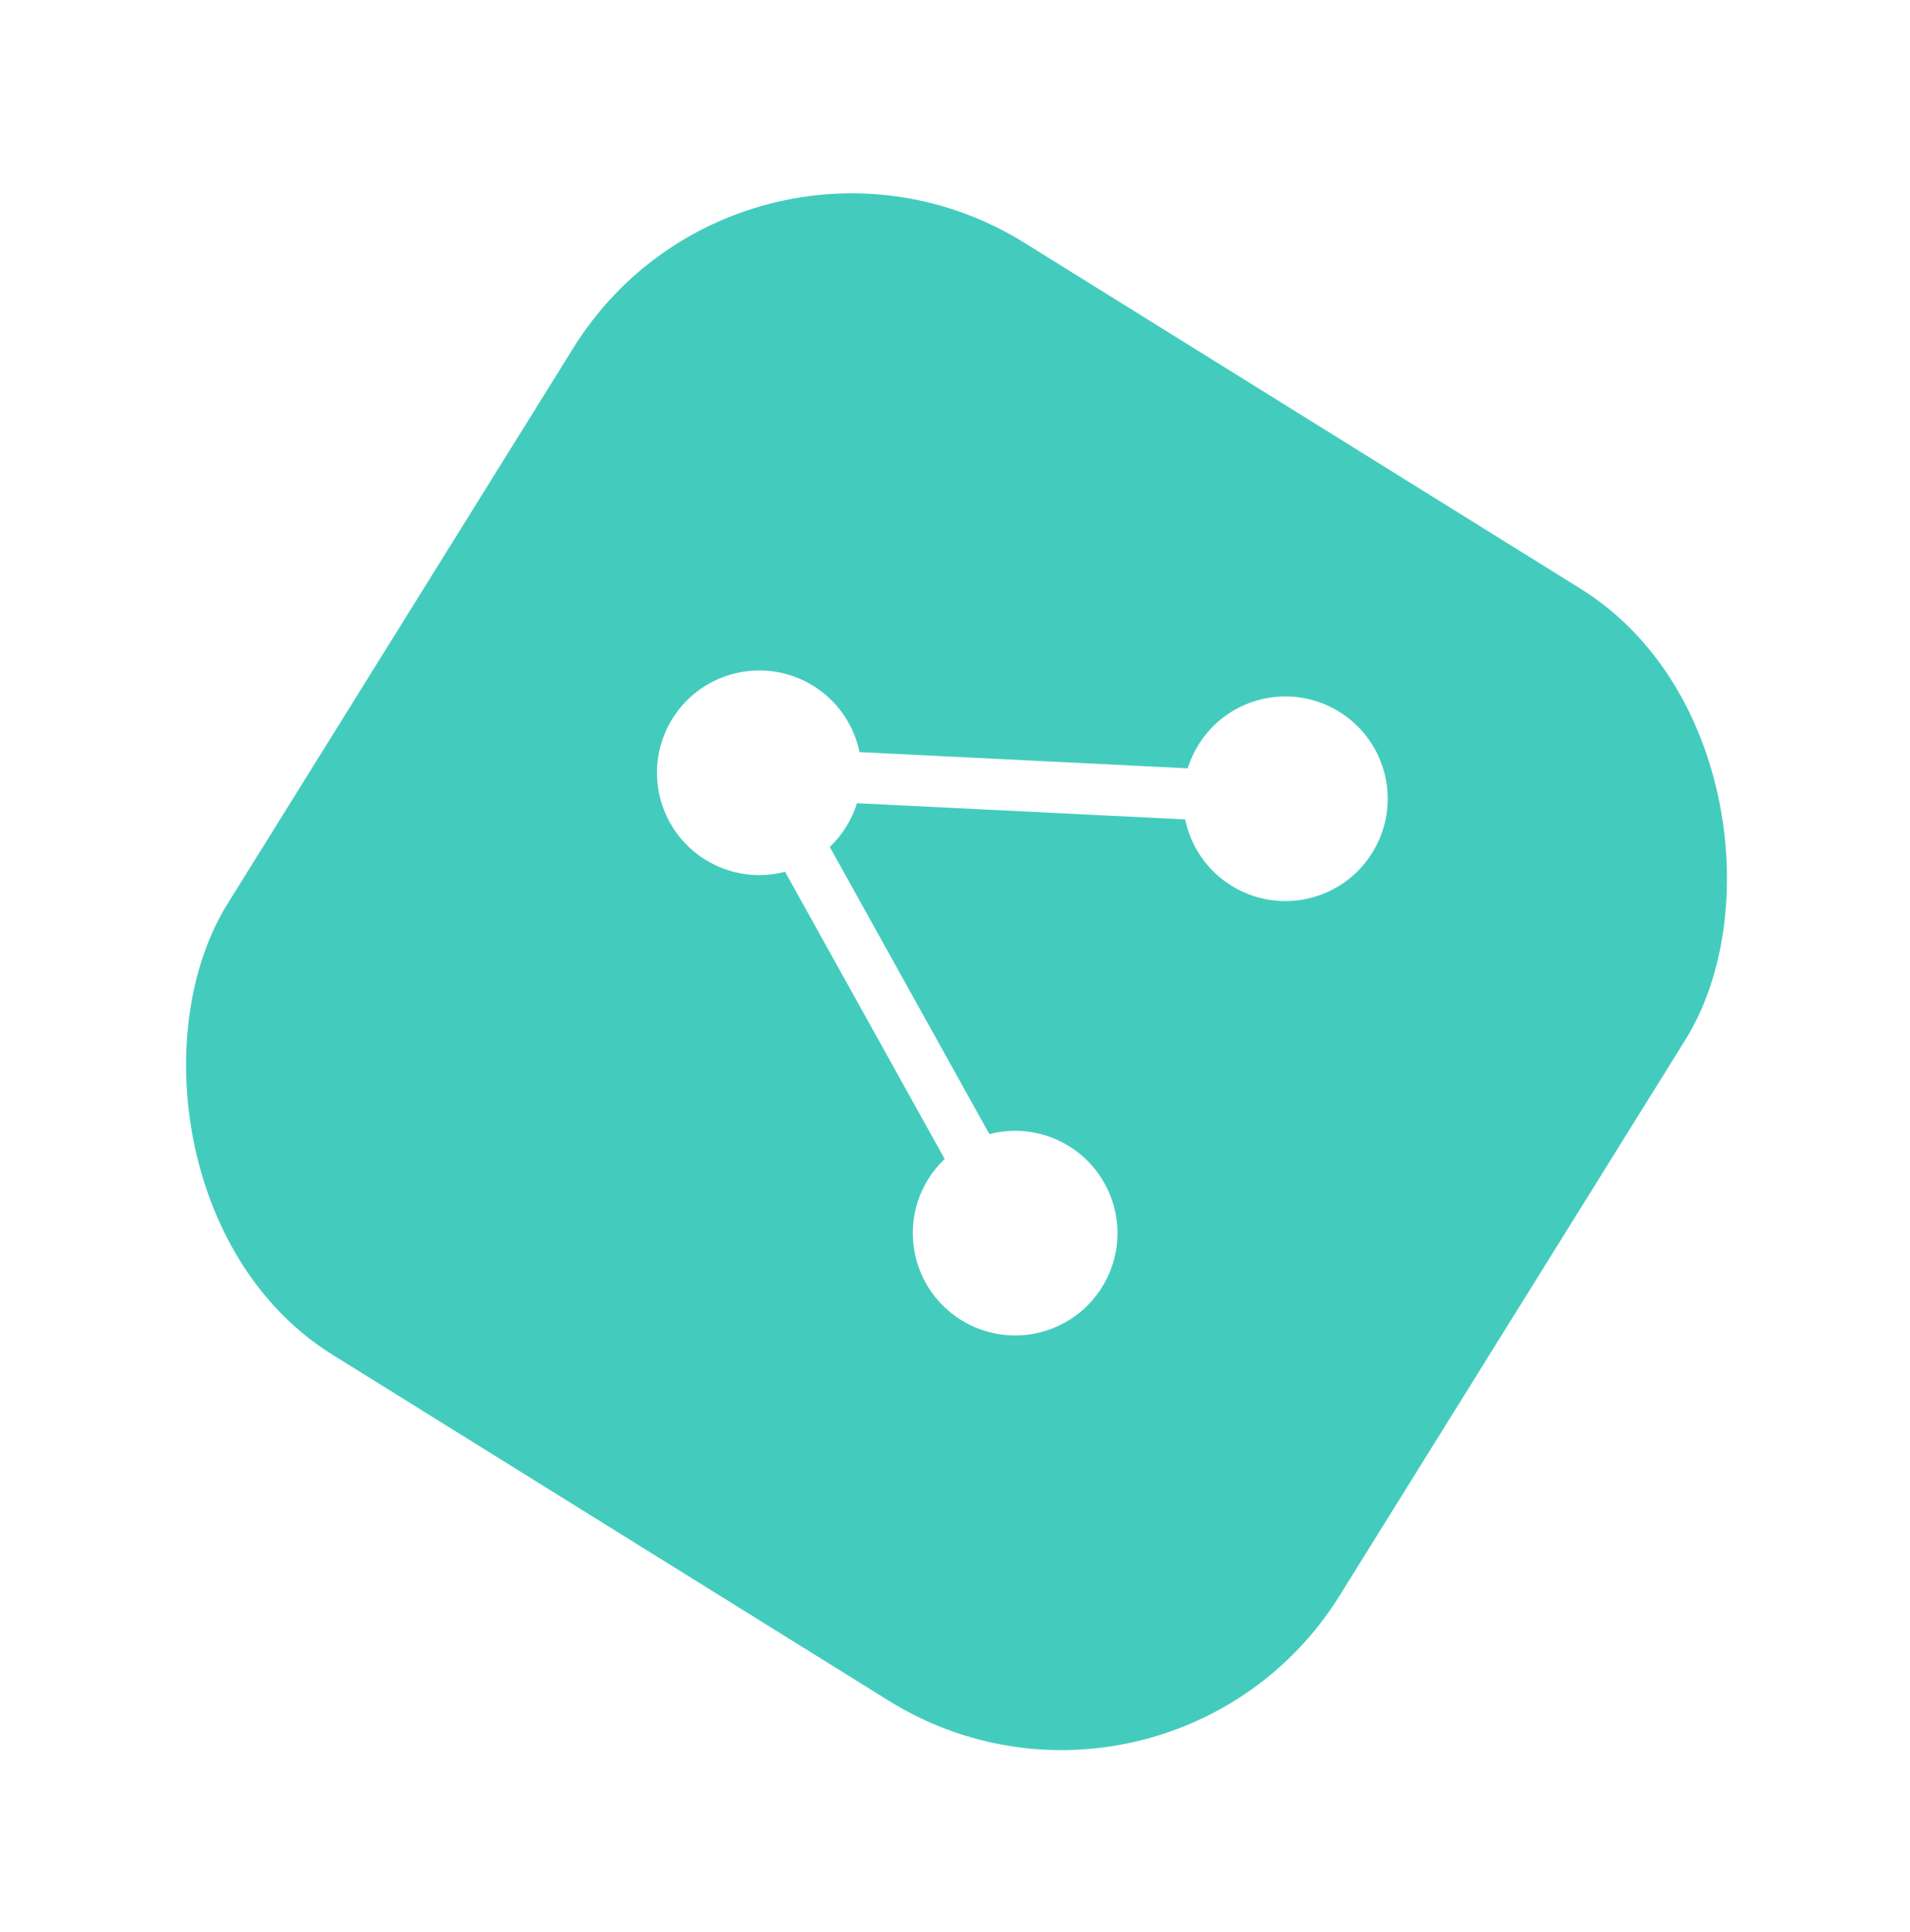
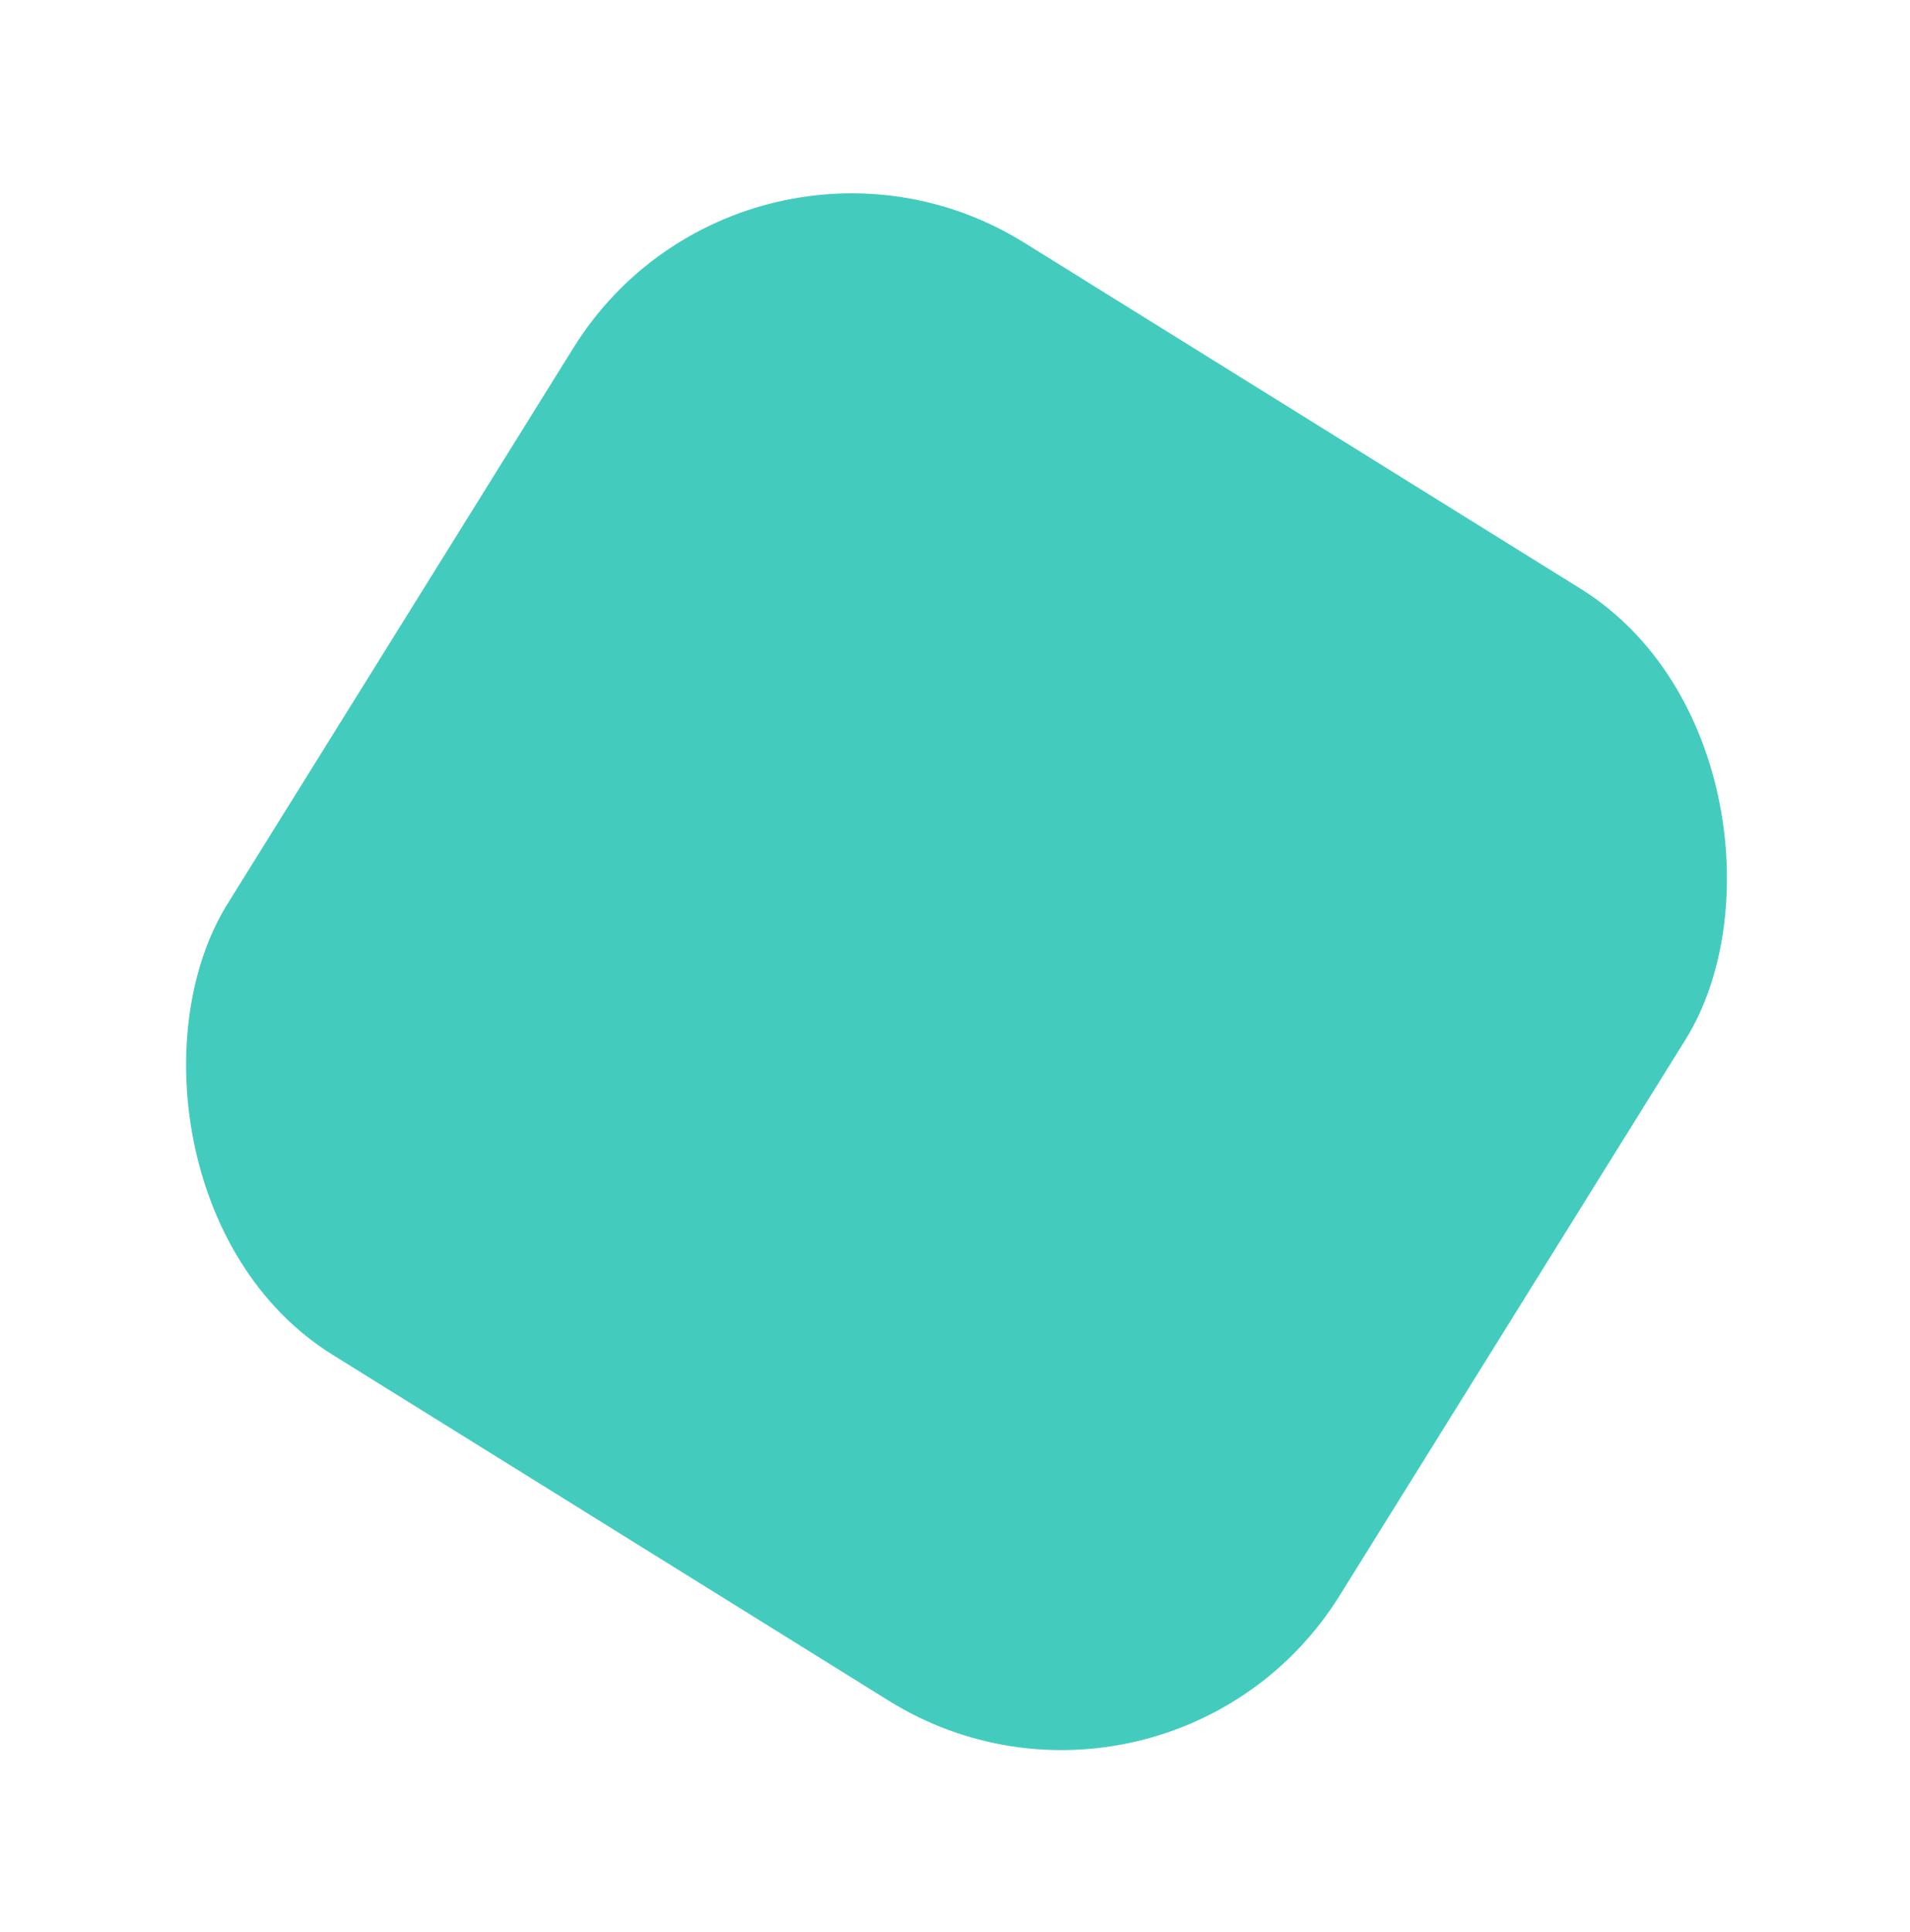
<svg xmlns="http://www.w3.org/2000/svg" width="175" height="177" viewBox="0 0 175 177" fill="none">
  <g filter="url(#filter0_d_107_28687)">
    <rect x="68.384" width="120" height="120" rx="30" transform="rotate(31.884 68.384 0)" fill="#43CCBE" />
  </g>
  <g clip-path="url(#clip0_107_28687)">
    <rect width="75" height="75" transform="translate(75.444 30.301) rotate(31.884)" fill="#43CCBE" />
-     <path fill-rule="evenodd" clip-rule="evenodd" d="M109.81 68.239C112.545 63.842 118.326 62.495 122.722 65.23C127.119 67.965 128.466 73.746 125.731 78.142C122.996 82.539 117.215 83.886 112.819 81.151C110.546 79.737 109.09 77.509 108.589 75.084L78.521 73.598C78.288 74.343 77.959 75.07 77.529 75.761C77.099 76.452 76.593 77.069 76.027 77.606L90.651 103.921C93.048 103.297 95.69 103.619 97.963 105.033C102.36 107.768 103.707 113.549 100.972 117.945C98.237 122.342 92.456 123.689 88.06 120.954C83.663 118.219 82.316 112.438 85.051 108.041C85.481 107.35 85.987 106.733 86.552 106.196L71.929 79.881C69.532 80.505 66.89 80.183 64.617 78.769C60.22 76.034 58.873 70.253 61.608 65.857C64.343 61.46 70.124 60.113 74.52 62.848C76.794 64.262 78.25 66.49 78.75 68.916L108.818 70.402C109.051 69.657 109.38 68.93 109.81 68.239Z" fill="white" />
+     <path fill-rule="evenodd" clip-rule="evenodd" d="M109.81 68.239C112.545 63.842 118.326 62.495 122.722 65.23C127.119 67.965 128.466 73.746 125.731 78.142C122.996 82.539 117.215 83.886 112.819 81.151C110.546 79.737 109.09 77.509 108.589 75.084L78.521 73.598C78.288 74.343 77.959 75.07 77.529 75.761C77.099 76.452 76.593 77.069 76.027 77.606L90.651 103.921C93.048 103.297 95.69 103.619 97.963 105.033C102.36 107.768 103.707 113.549 100.972 117.945C98.237 122.342 92.456 123.689 88.06 120.954C85.481 107.35 85.987 106.733 86.552 106.196L71.929 79.881C69.532 80.505 66.89 80.183 64.617 78.769C60.22 76.034 58.873 70.253 61.608 65.857C64.343 61.46 70.124 60.113 74.52 62.848C76.794 64.262 78.25 66.49 78.75 68.916L108.818 70.402C109.051 69.657 109.38 68.93 109.81 68.239Z" fill="white" />
  </g>
  <defs>
    <filter id="filter0_d_107_28687" x="0.315" y="1.715" width="174.647" height="174.647" filterUnits="userSpaceOnUse" color-interpolation-filters="sRGB">
      <feFlood flood-opacity="0" result="BackgroundImageFix" />
      <feColorMatrix in="SourceAlpha" type="matrix" values="0 0 0 0 0 0 0 0 0 0 0 0 0 0 0 0 0 0 127 0" result="hardAlpha" />
      <feOffset dy="6.4" />
      <feGaussianBlur stdDeviation="8" />
      <feComposite in2="hardAlpha" operator="out" />
      <feColorMatrix type="matrix" values="0 0 0 0 0 0 0 0 0 0 0 0 0 0 0 0 0 0 0.15 0" />
      <feBlend mode="normal" in2="BackgroundImageFix" result="effect1_dropShadow_107_28687" />
      <feBlend mode="normal" in="SourceGraphic" in2="effect1_dropShadow_107_28687" result="shape" />
    </filter>
    <clipPath id="clip0_107_28687">
-       <rect width="75" height="75" fill="white" transform="translate(75.444 30.301) rotate(31.884)" />
-     </clipPath>
+       </clipPath>
  </defs>
</svg>